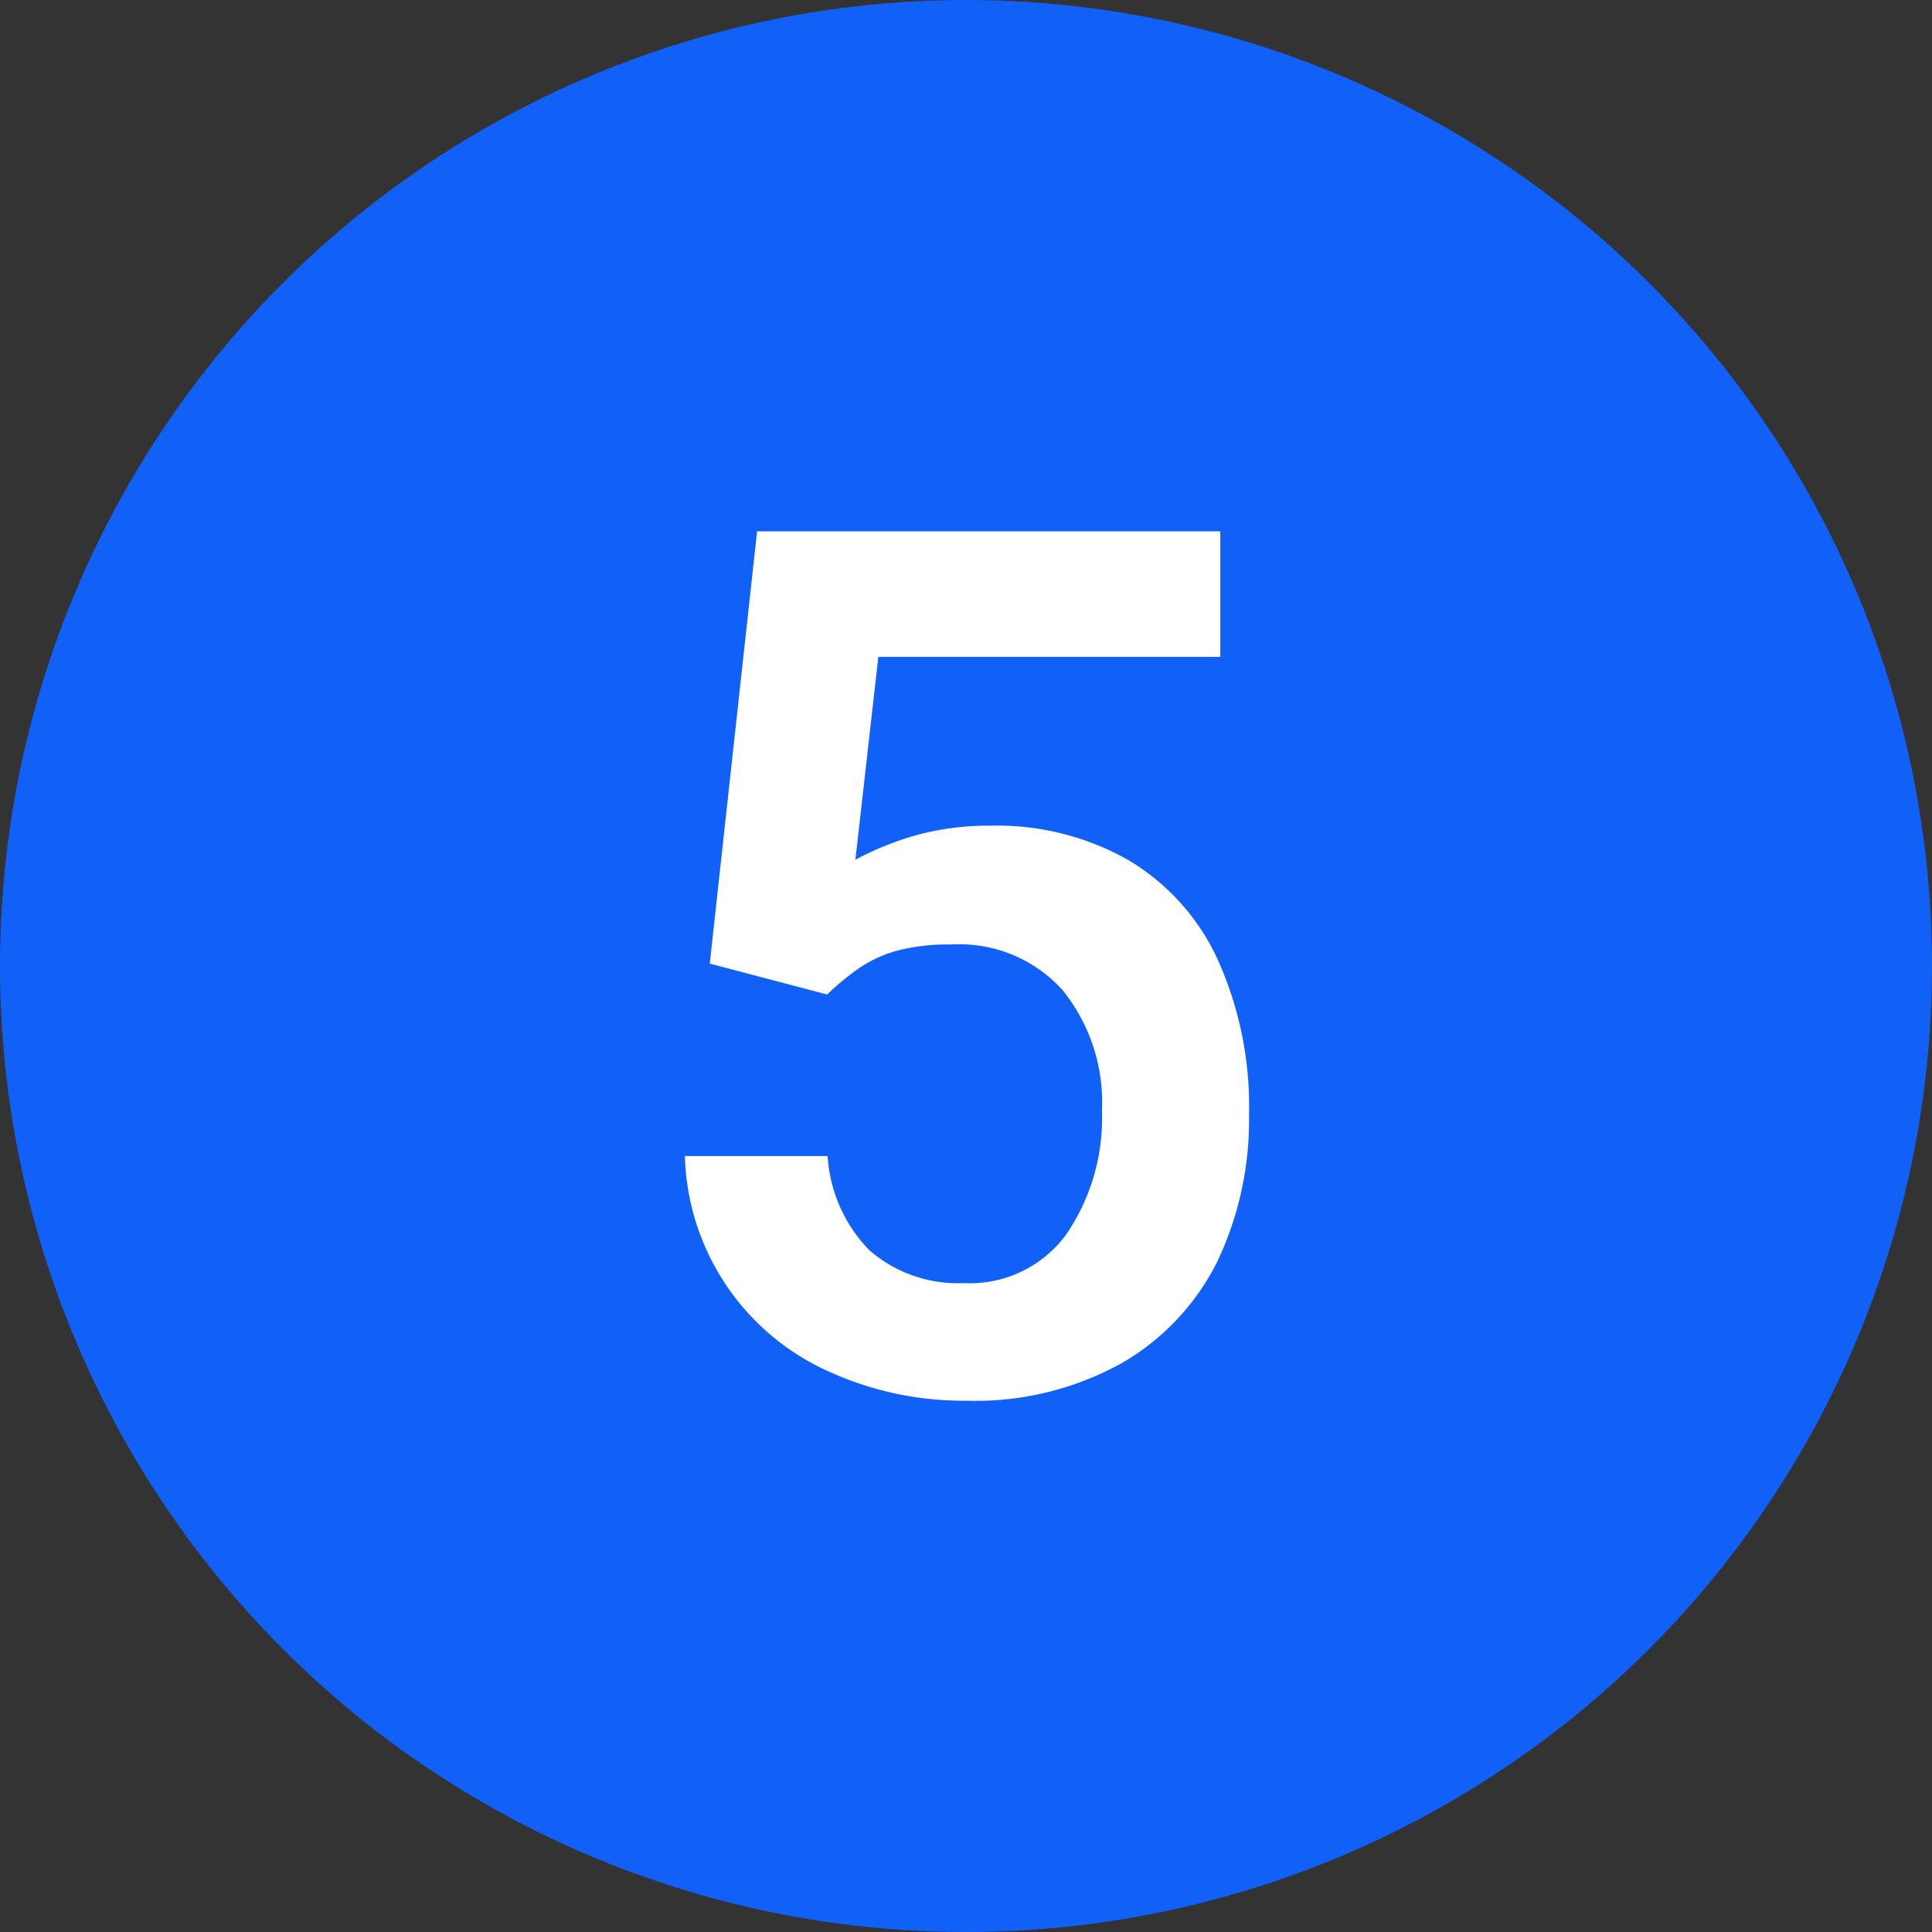
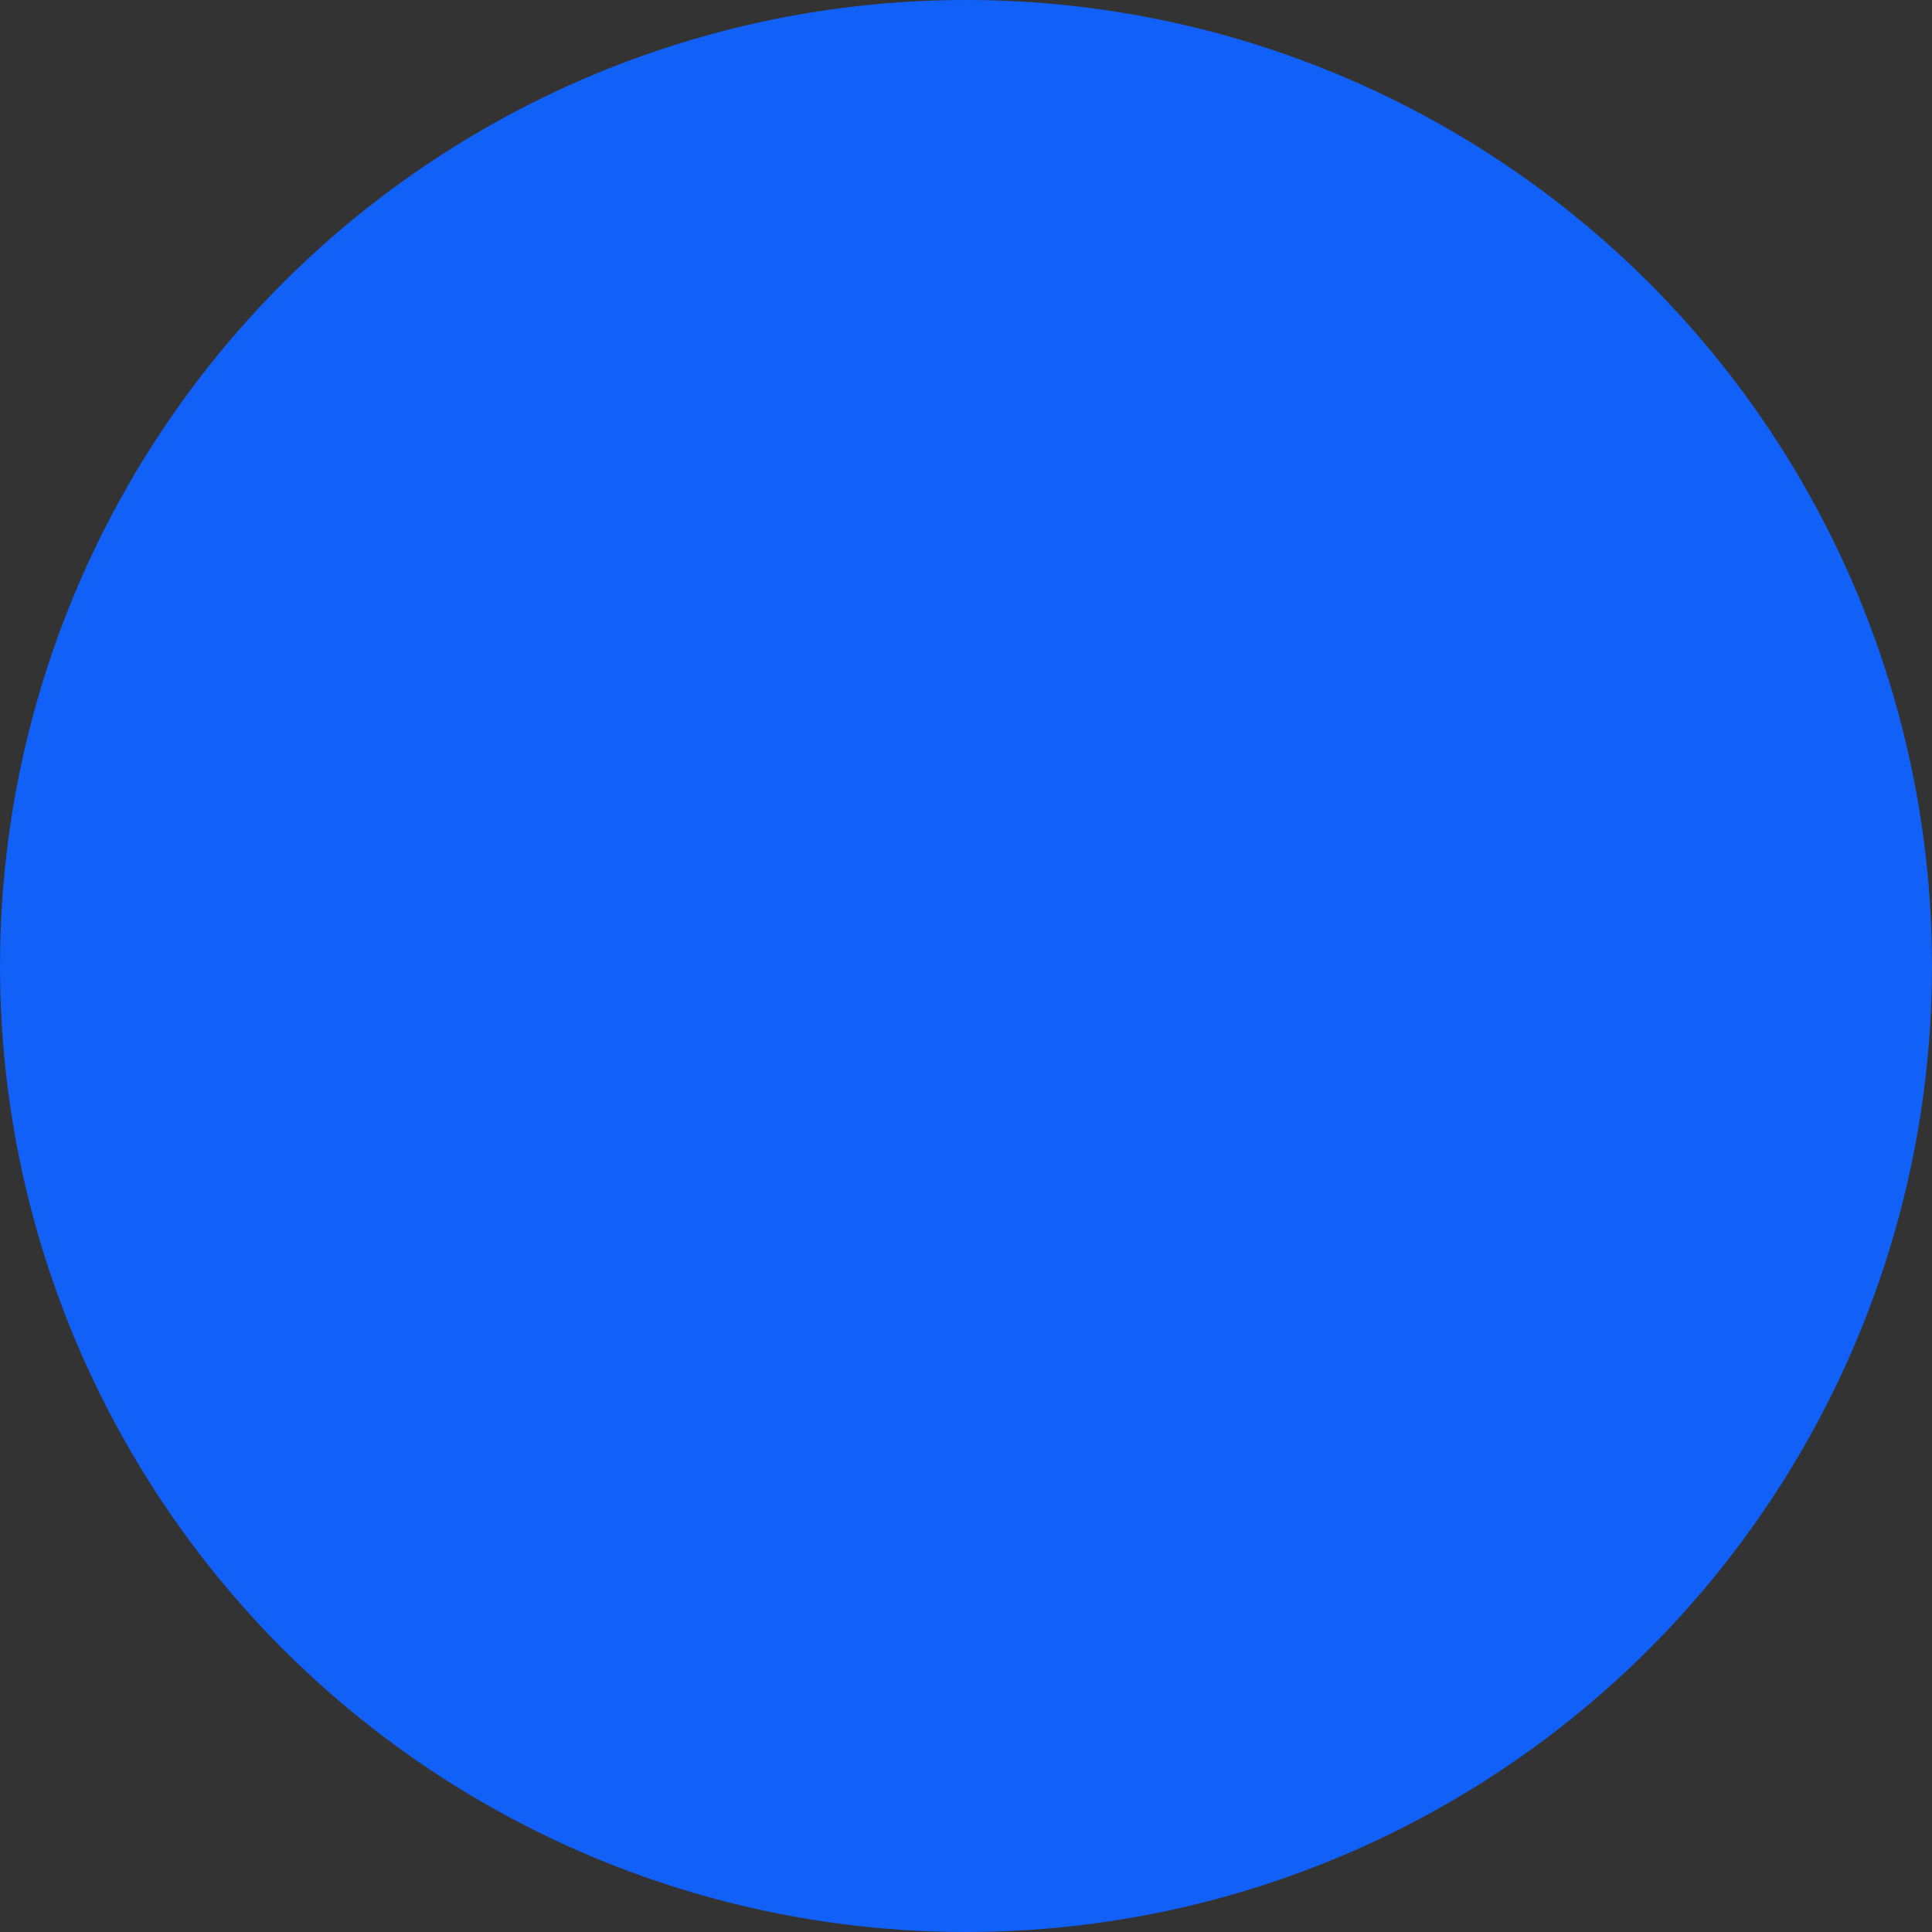
<svg xmlns="http://www.w3.org/2000/svg" viewBox="0 0 80 80">
  <rect x="0" y="0" width="80" height="80" fill="#333333" stroke="none" />
  <defs>
    <style>.cls-1{fill:#1160f7;}.cls-2{fill:#fff;}</style>
  </defs>
  <title>our_values_5</title>
  <g id="Layer_2" data-name="Layer 2">
    <g id="Layer_1-2" data-name="Layer 1">
      <g id="Layer_2-2" data-name="Layer 2">
        <g id="Layer_1-2-2" data-name="Layer 1-2">
          <circle id="Ellipse_501" data-name="Ellipse 501" class="cls-1" cx="40" cy="40" r="40" />
        </g>
      </g>
-       <path class="cls-2" d="M31.35,22H50.53v5.2H36.37l-.95,8.4a12.72,12.72,0,0,1,2.46-1A11.24,11.24,0,0,1,41,34.19a11,11,0,0,1,5.75,1.44,9.31,9.31,0,0,1,3.69,4.14,14.79,14.79,0,0,1,1.28,6.38,13.68,13.68,0,0,1-1.3,6.06,10,10,0,0,1-4,4.25A12.48,12.48,0,0,1,40,58a13.42,13.42,0,0,1-5.64-1.19,10.07,10.07,0,0,1-6-8.94h5.91A6.11,6.11,0,0,0,36,51.77a5.58,5.58,0,0,0,3.91,1.36,4.94,4.94,0,0,0,4.23-2A8.53,8.53,0,0,0,45.63,46a7.4,7.4,0,0,0-1.63-5,5.75,5.75,0,0,0-4.62-1.89,8.3,8.3,0,0,0-2.21.25,5.23,5.23,0,0,0-1.54.69,11,11,0,0,0-1.38,1.13L29.39,39.9Z" />
    </g>
  </g>
</svg>